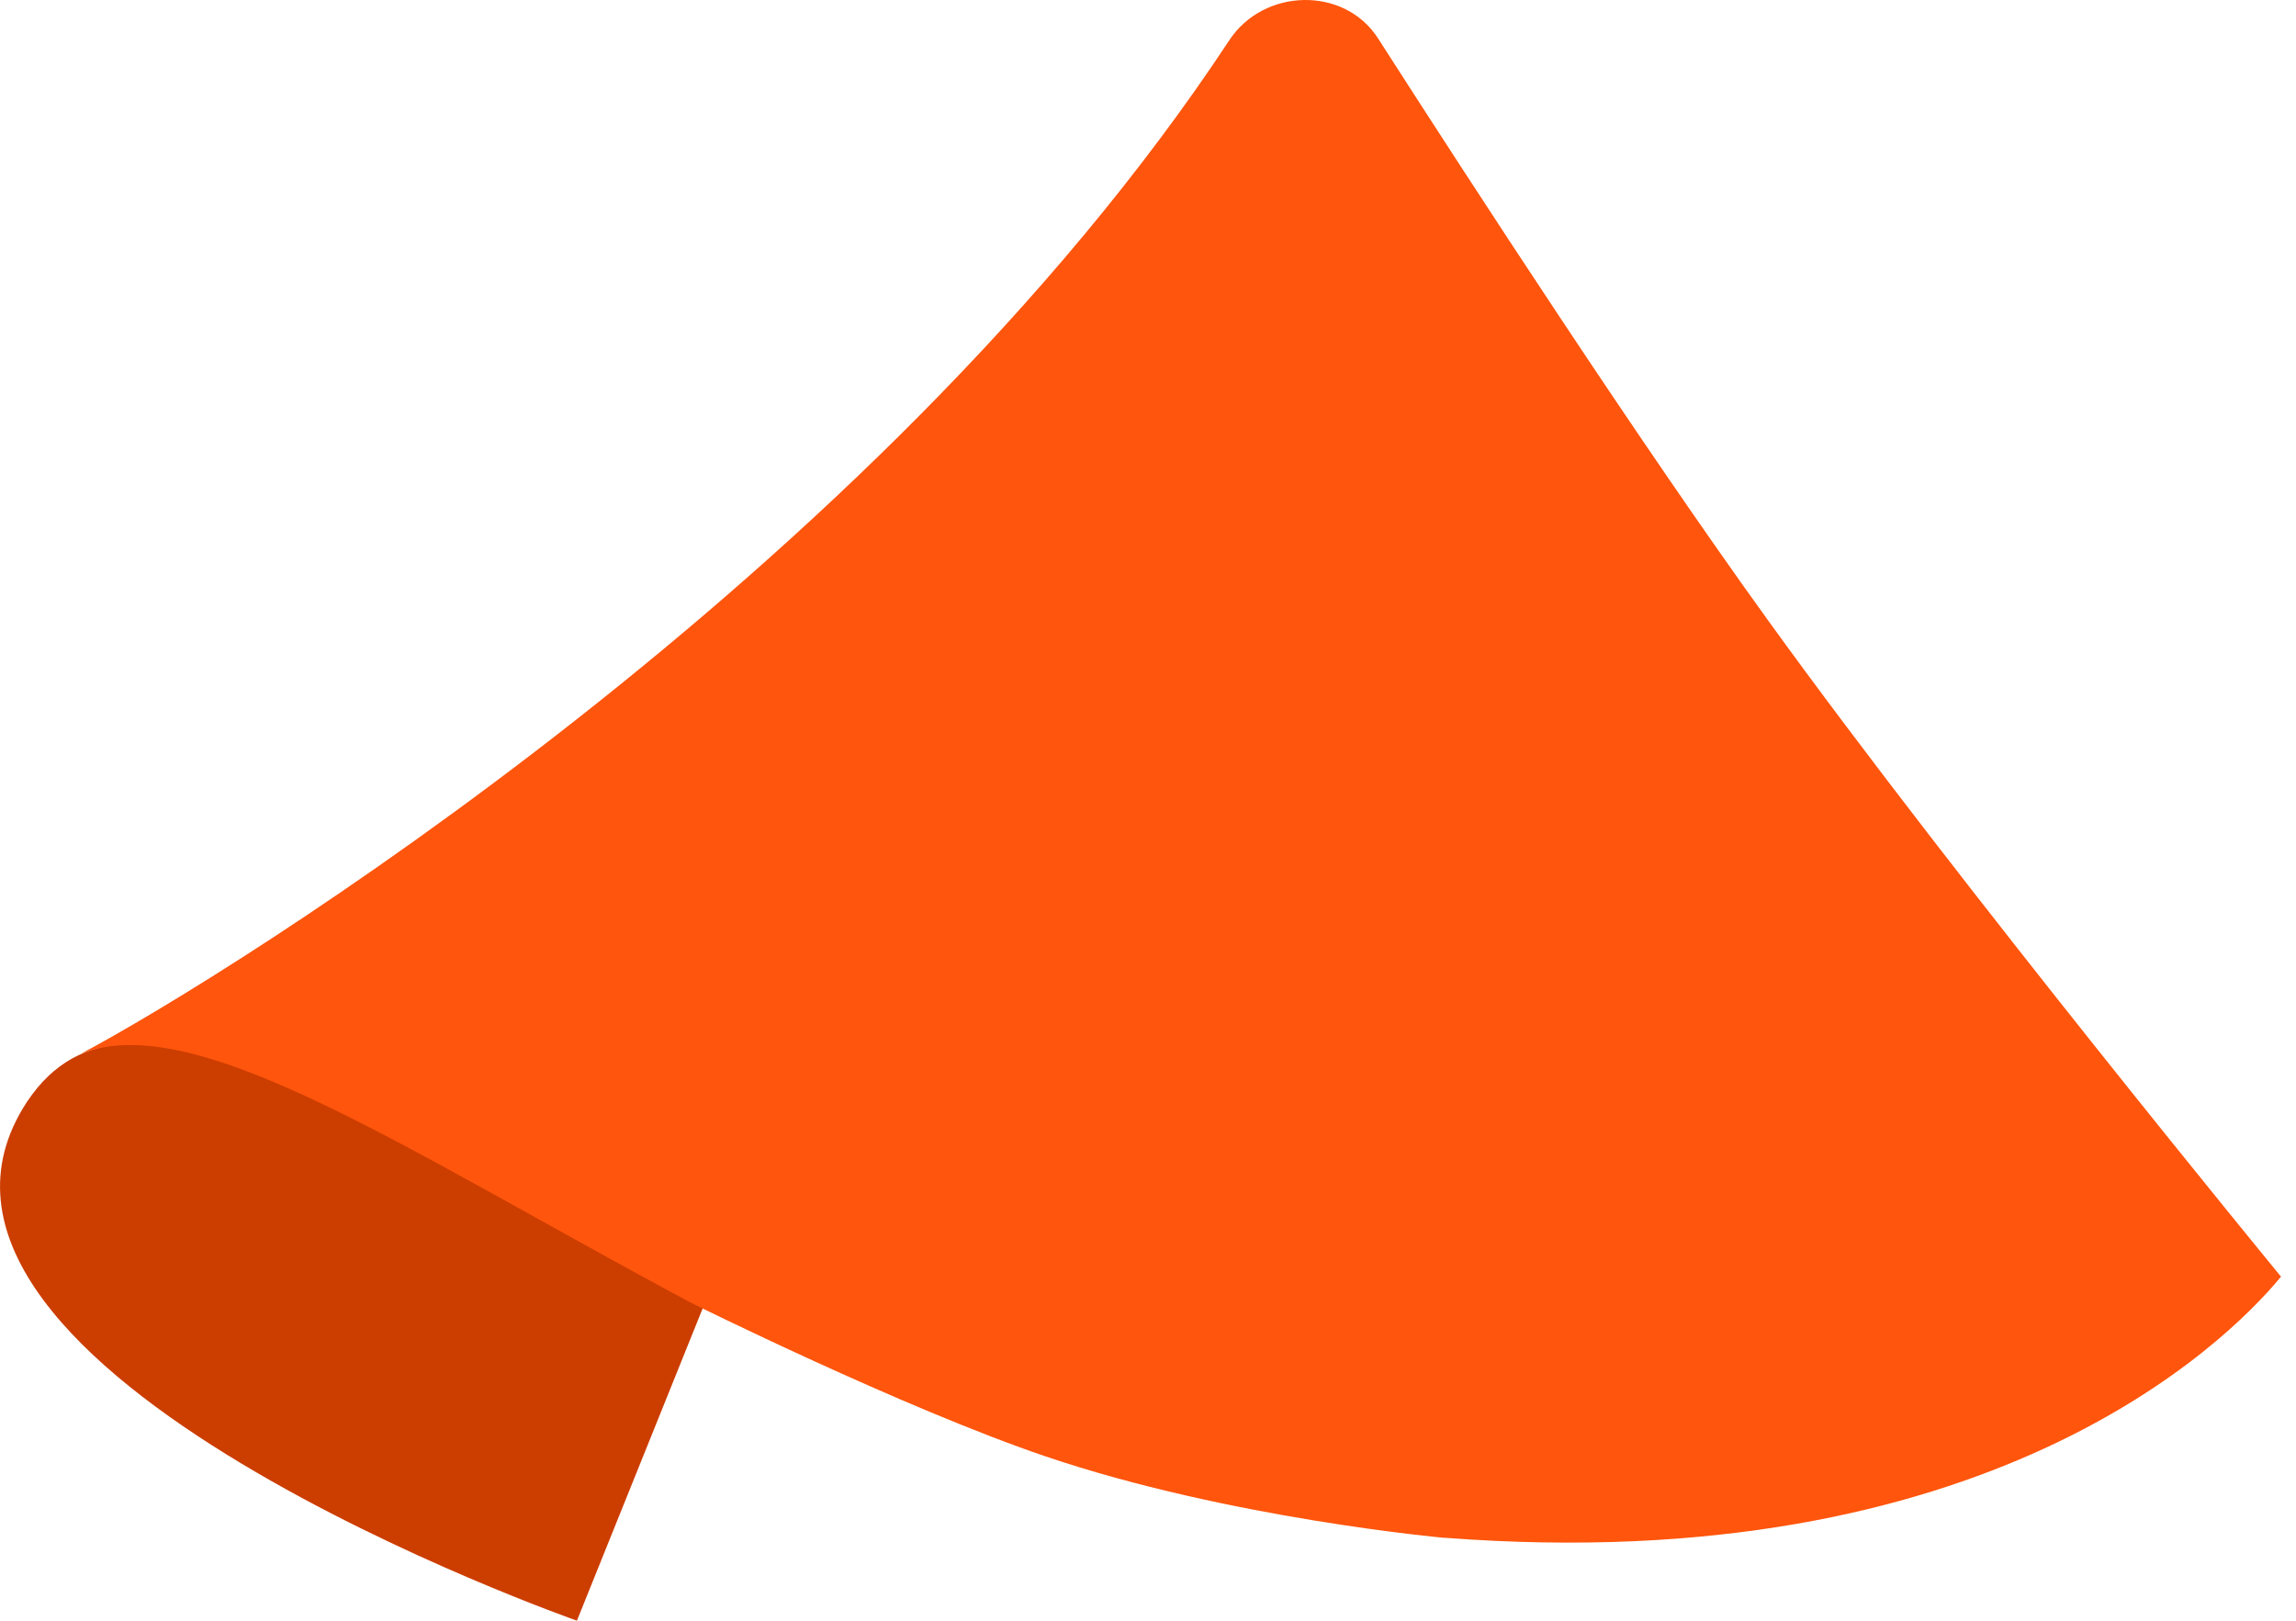
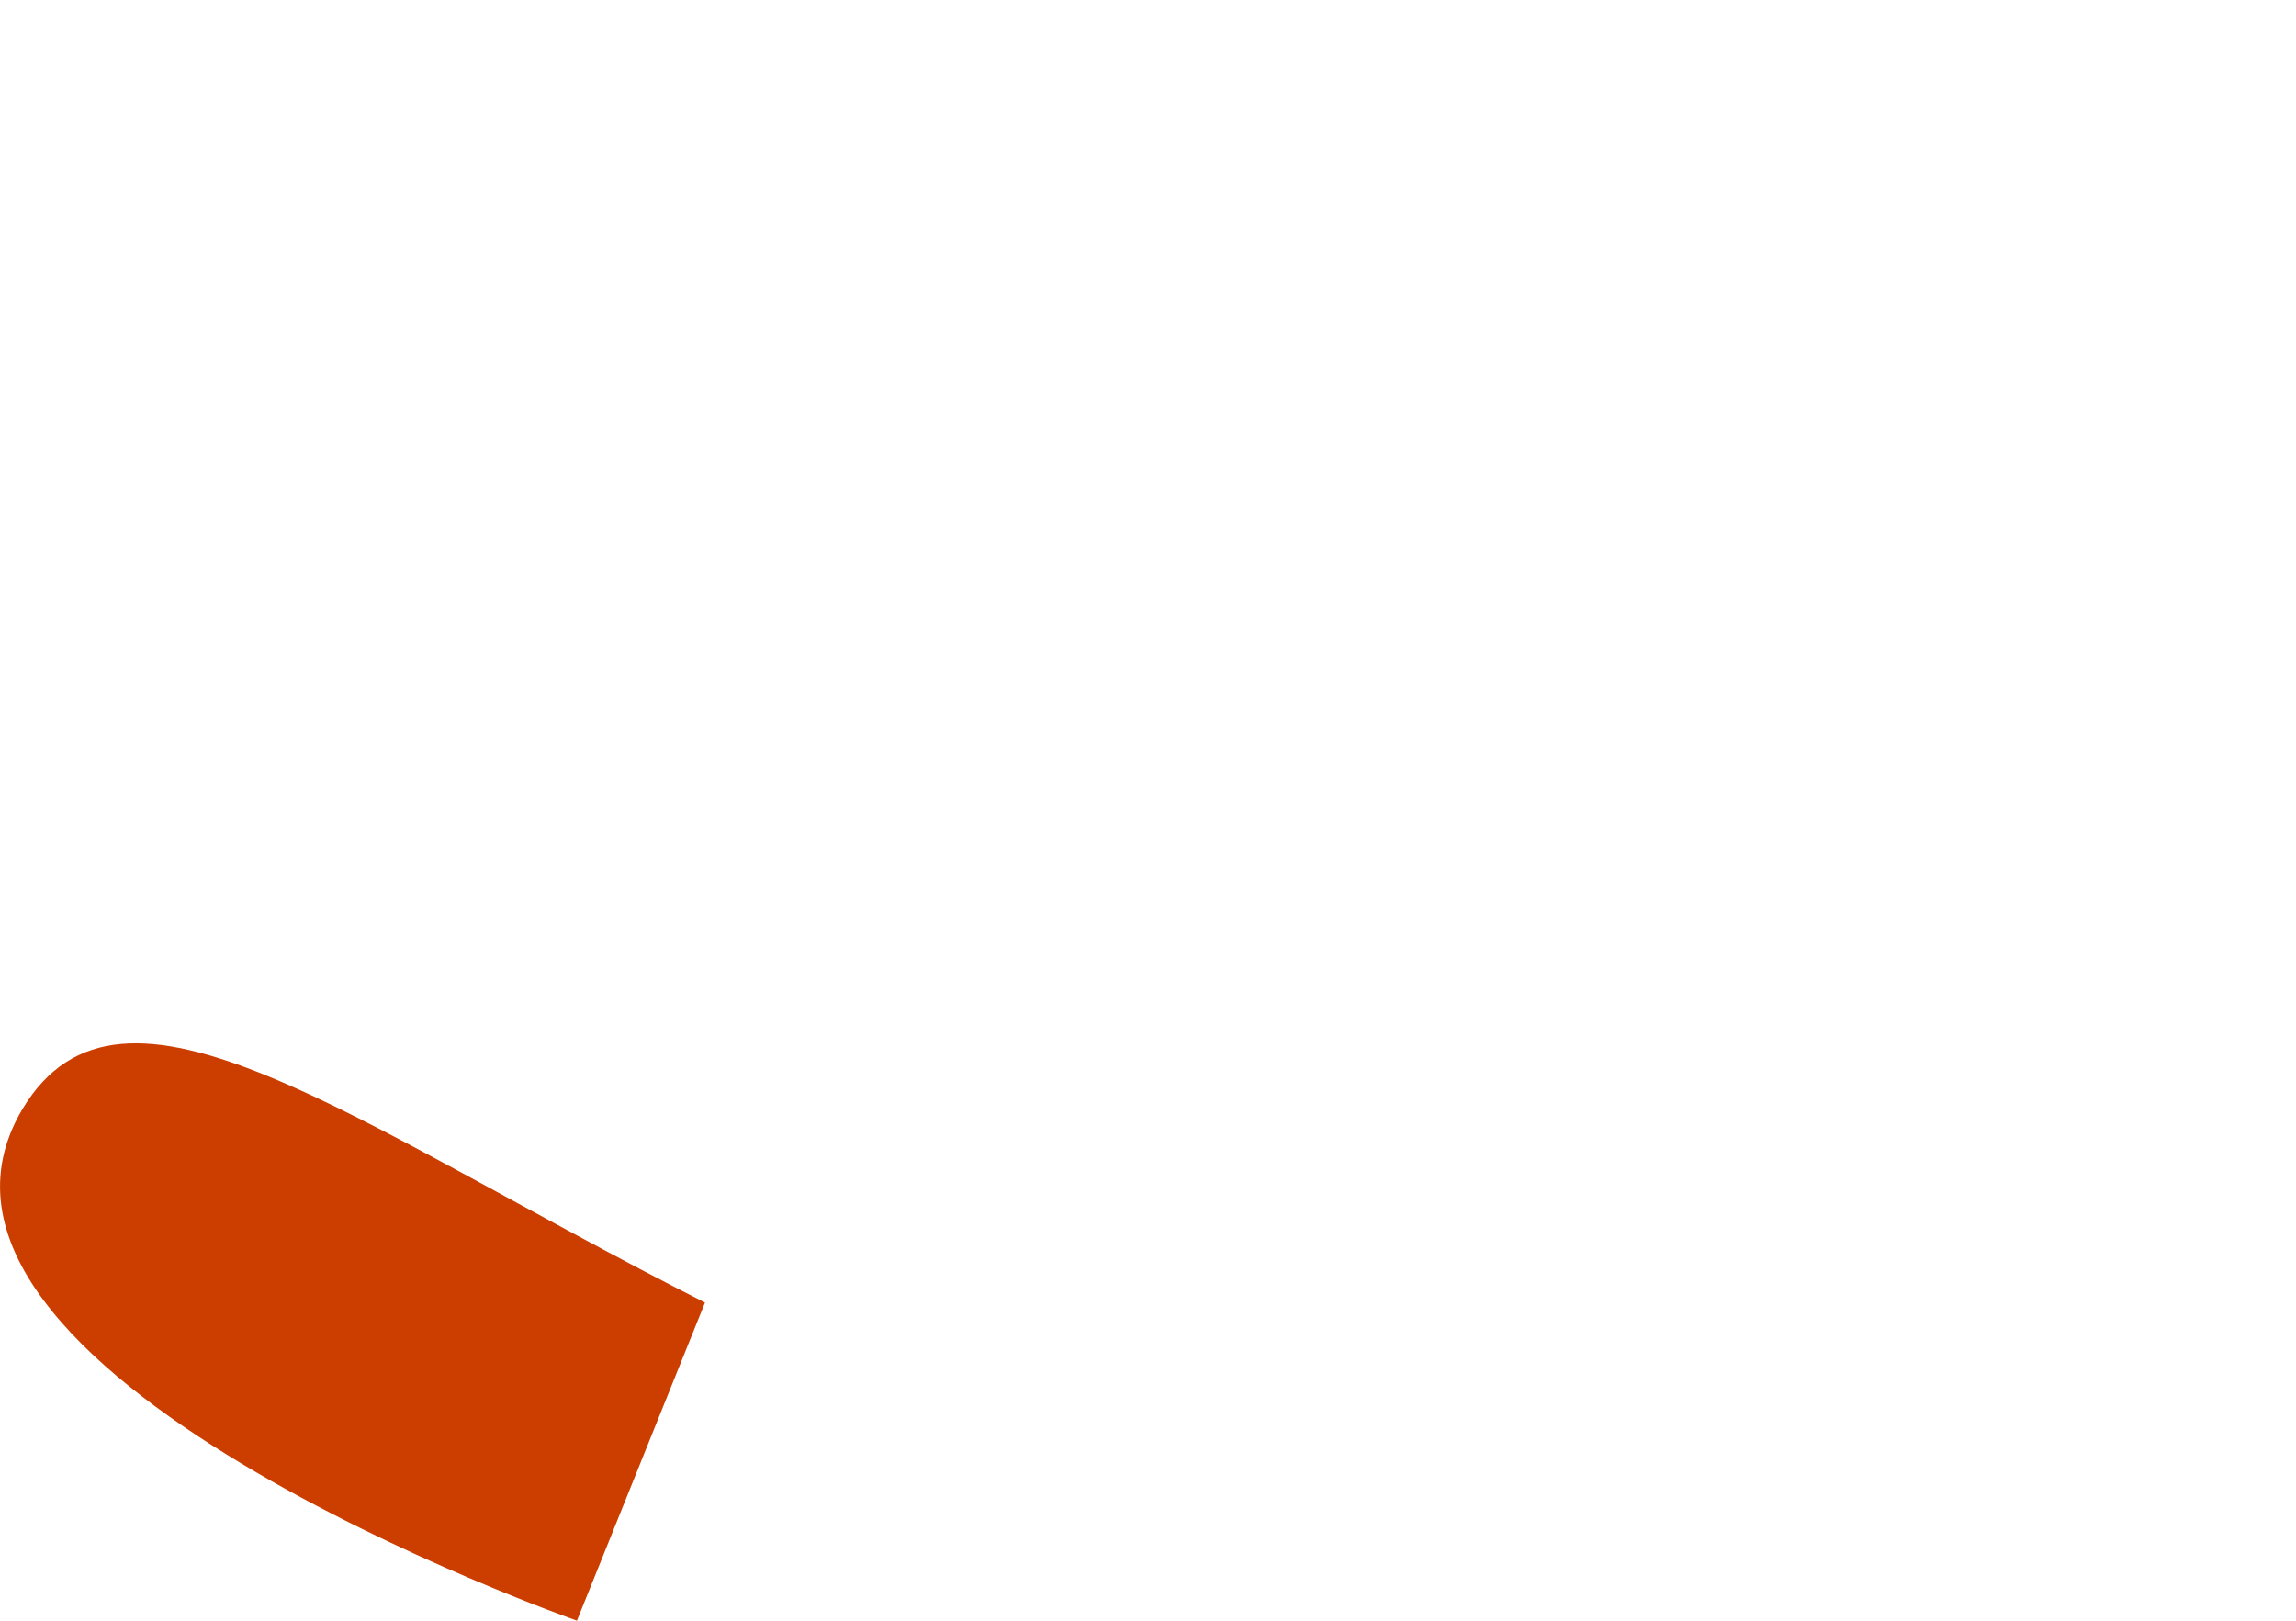
<svg xmlns="http://www.w3.org/2000/svg" width="34" height="24" viewBox="0 0 34 24" fill="none">
  <path d="M8.546 24C8.546 24 -1.982 20.313 0.333 16.422C1.808 13.964 5.177 16.626 10.44 19.289L8.543 24H8.546Z" fill="#CC3D00" />
-   <path d="M21.389 22.771C29.391 23.384 32.936 19.927 33.778 18.905C33.778 18.905 29.001 13.092 26.186 9.192C24.268 6.536 21.813 2.761 20.407 0.569C19.907 -0.21 18.713 -0.178 18.204 0.596C12.979 8.519 3.357 14.46 1.199 15.604C2.905 14.927 6.017 17.038 10.231 19.291C10.231 19.291 13.36 20.845 15.479 21.565C18.197 22.487 21.392 22.773 21.392 22.773L21.389 22.771Z" fill="#FF550C" />
</svg>